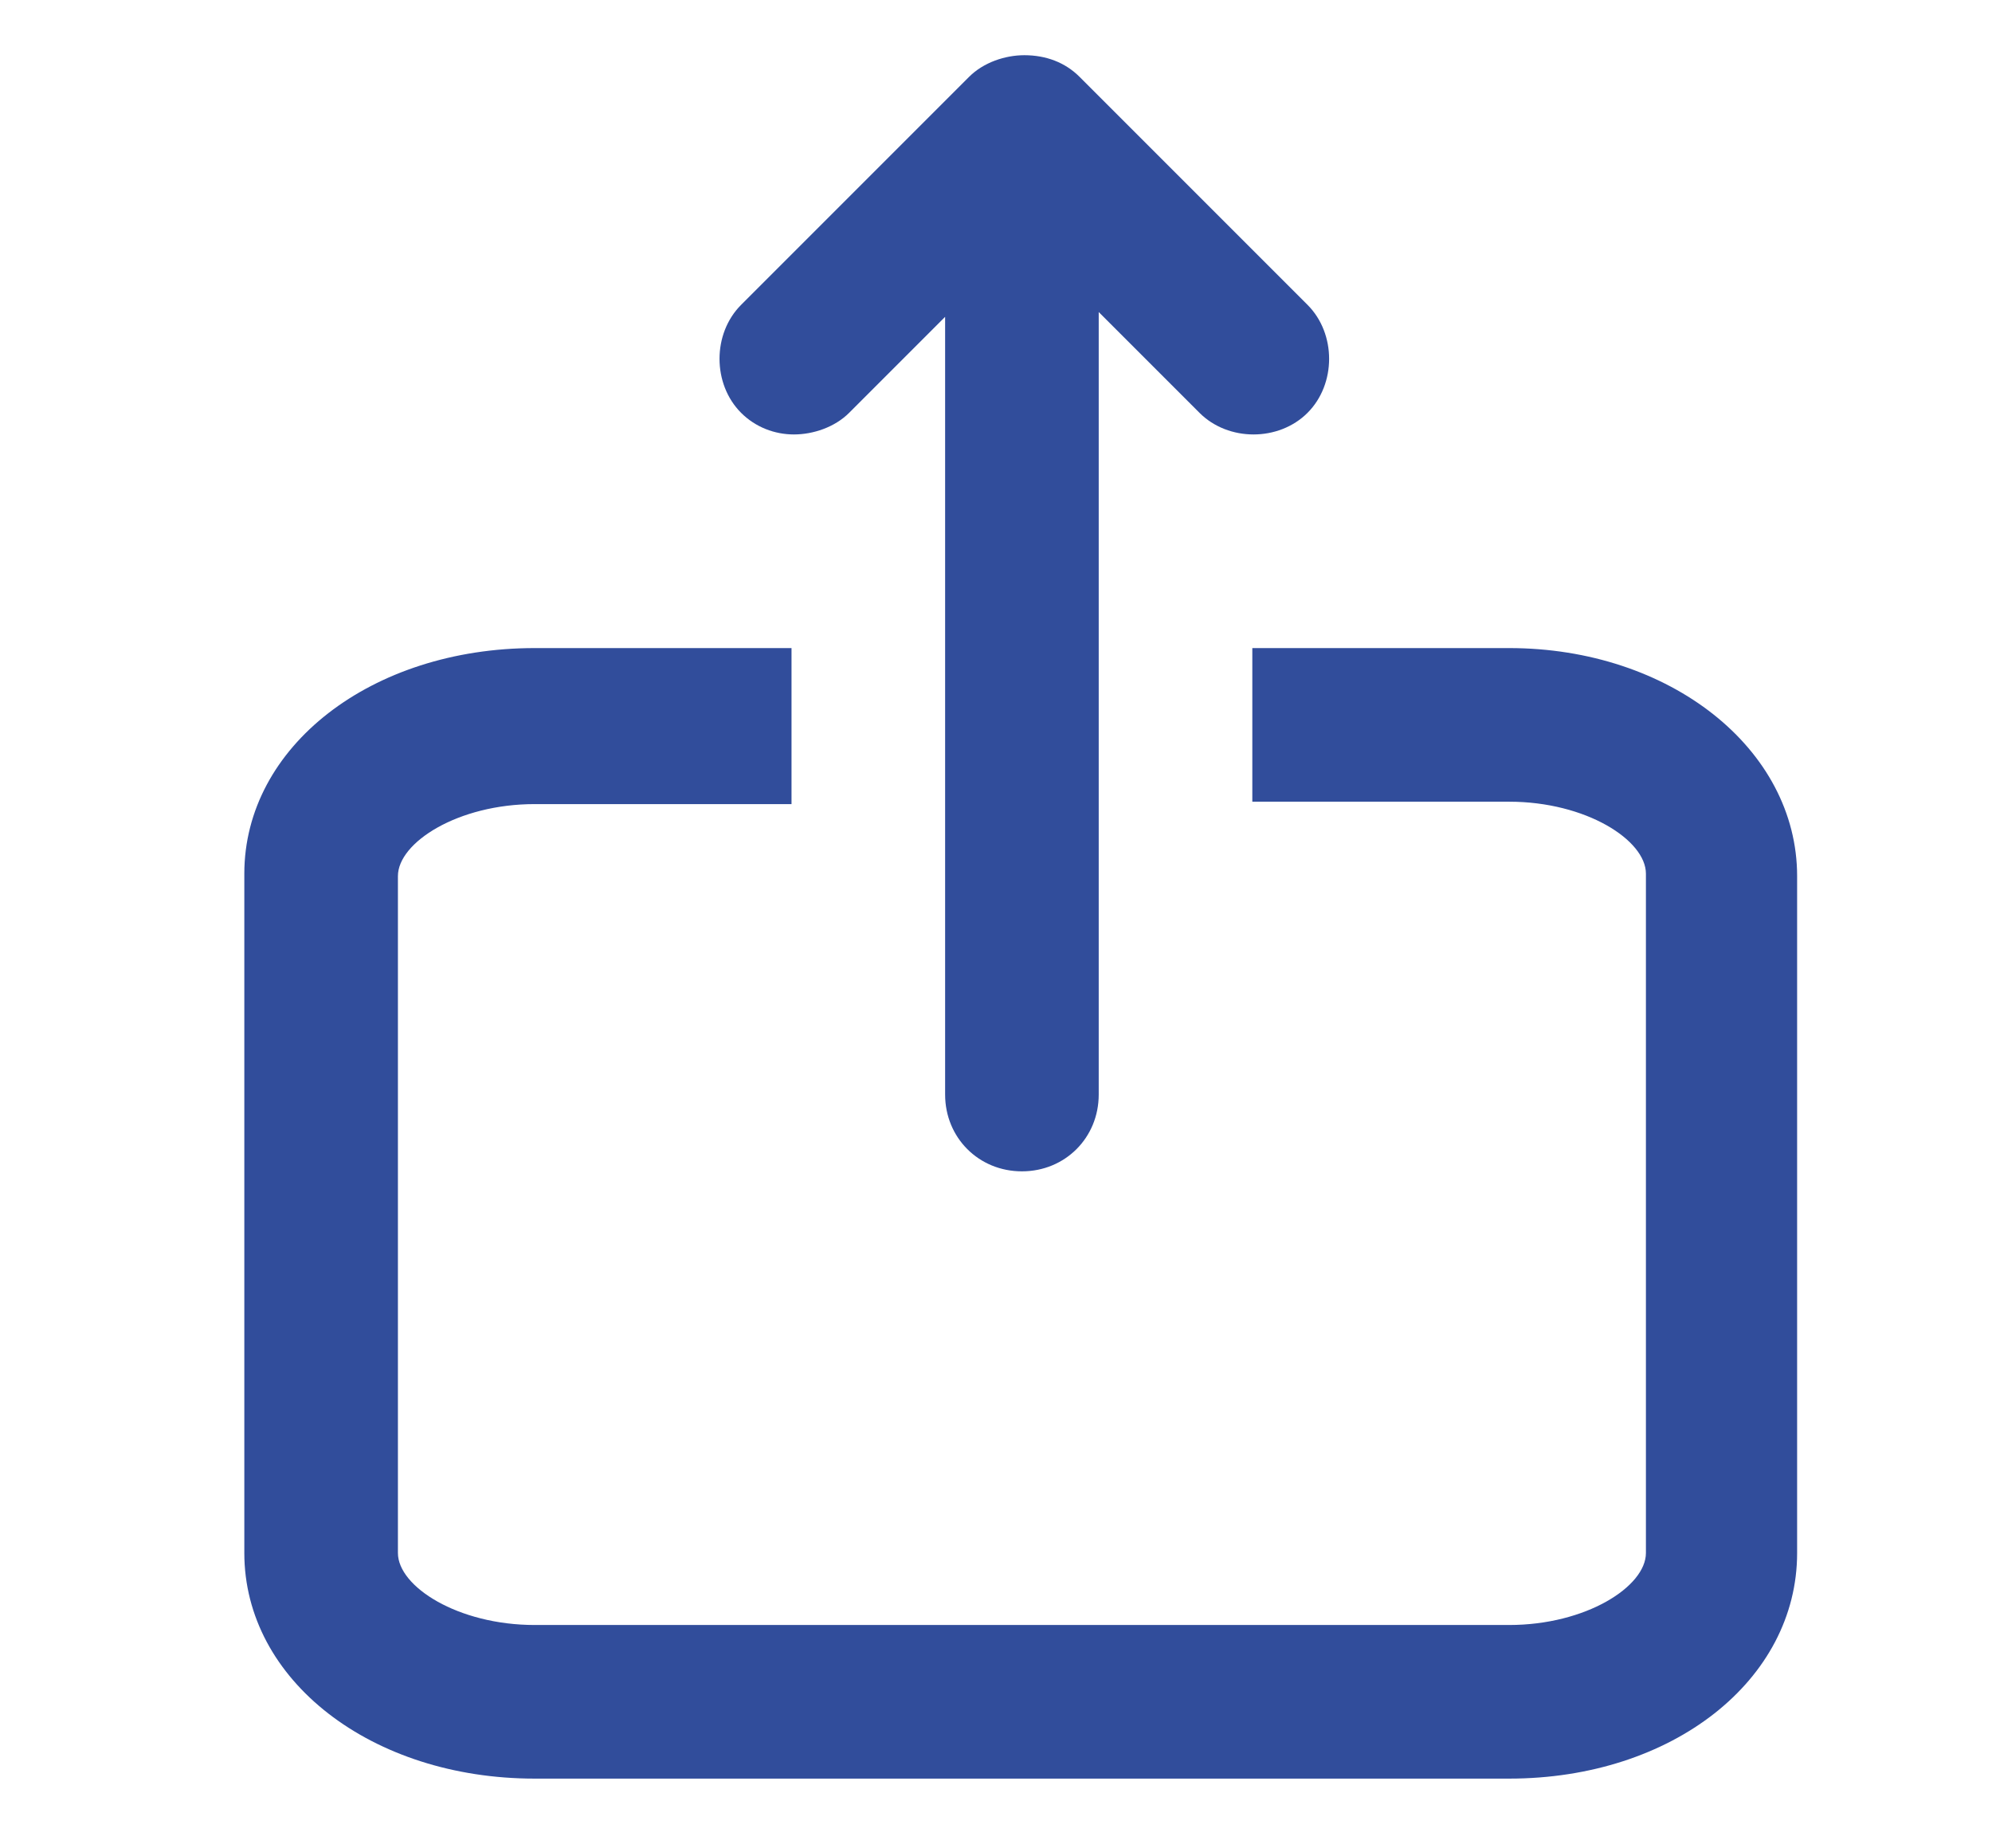
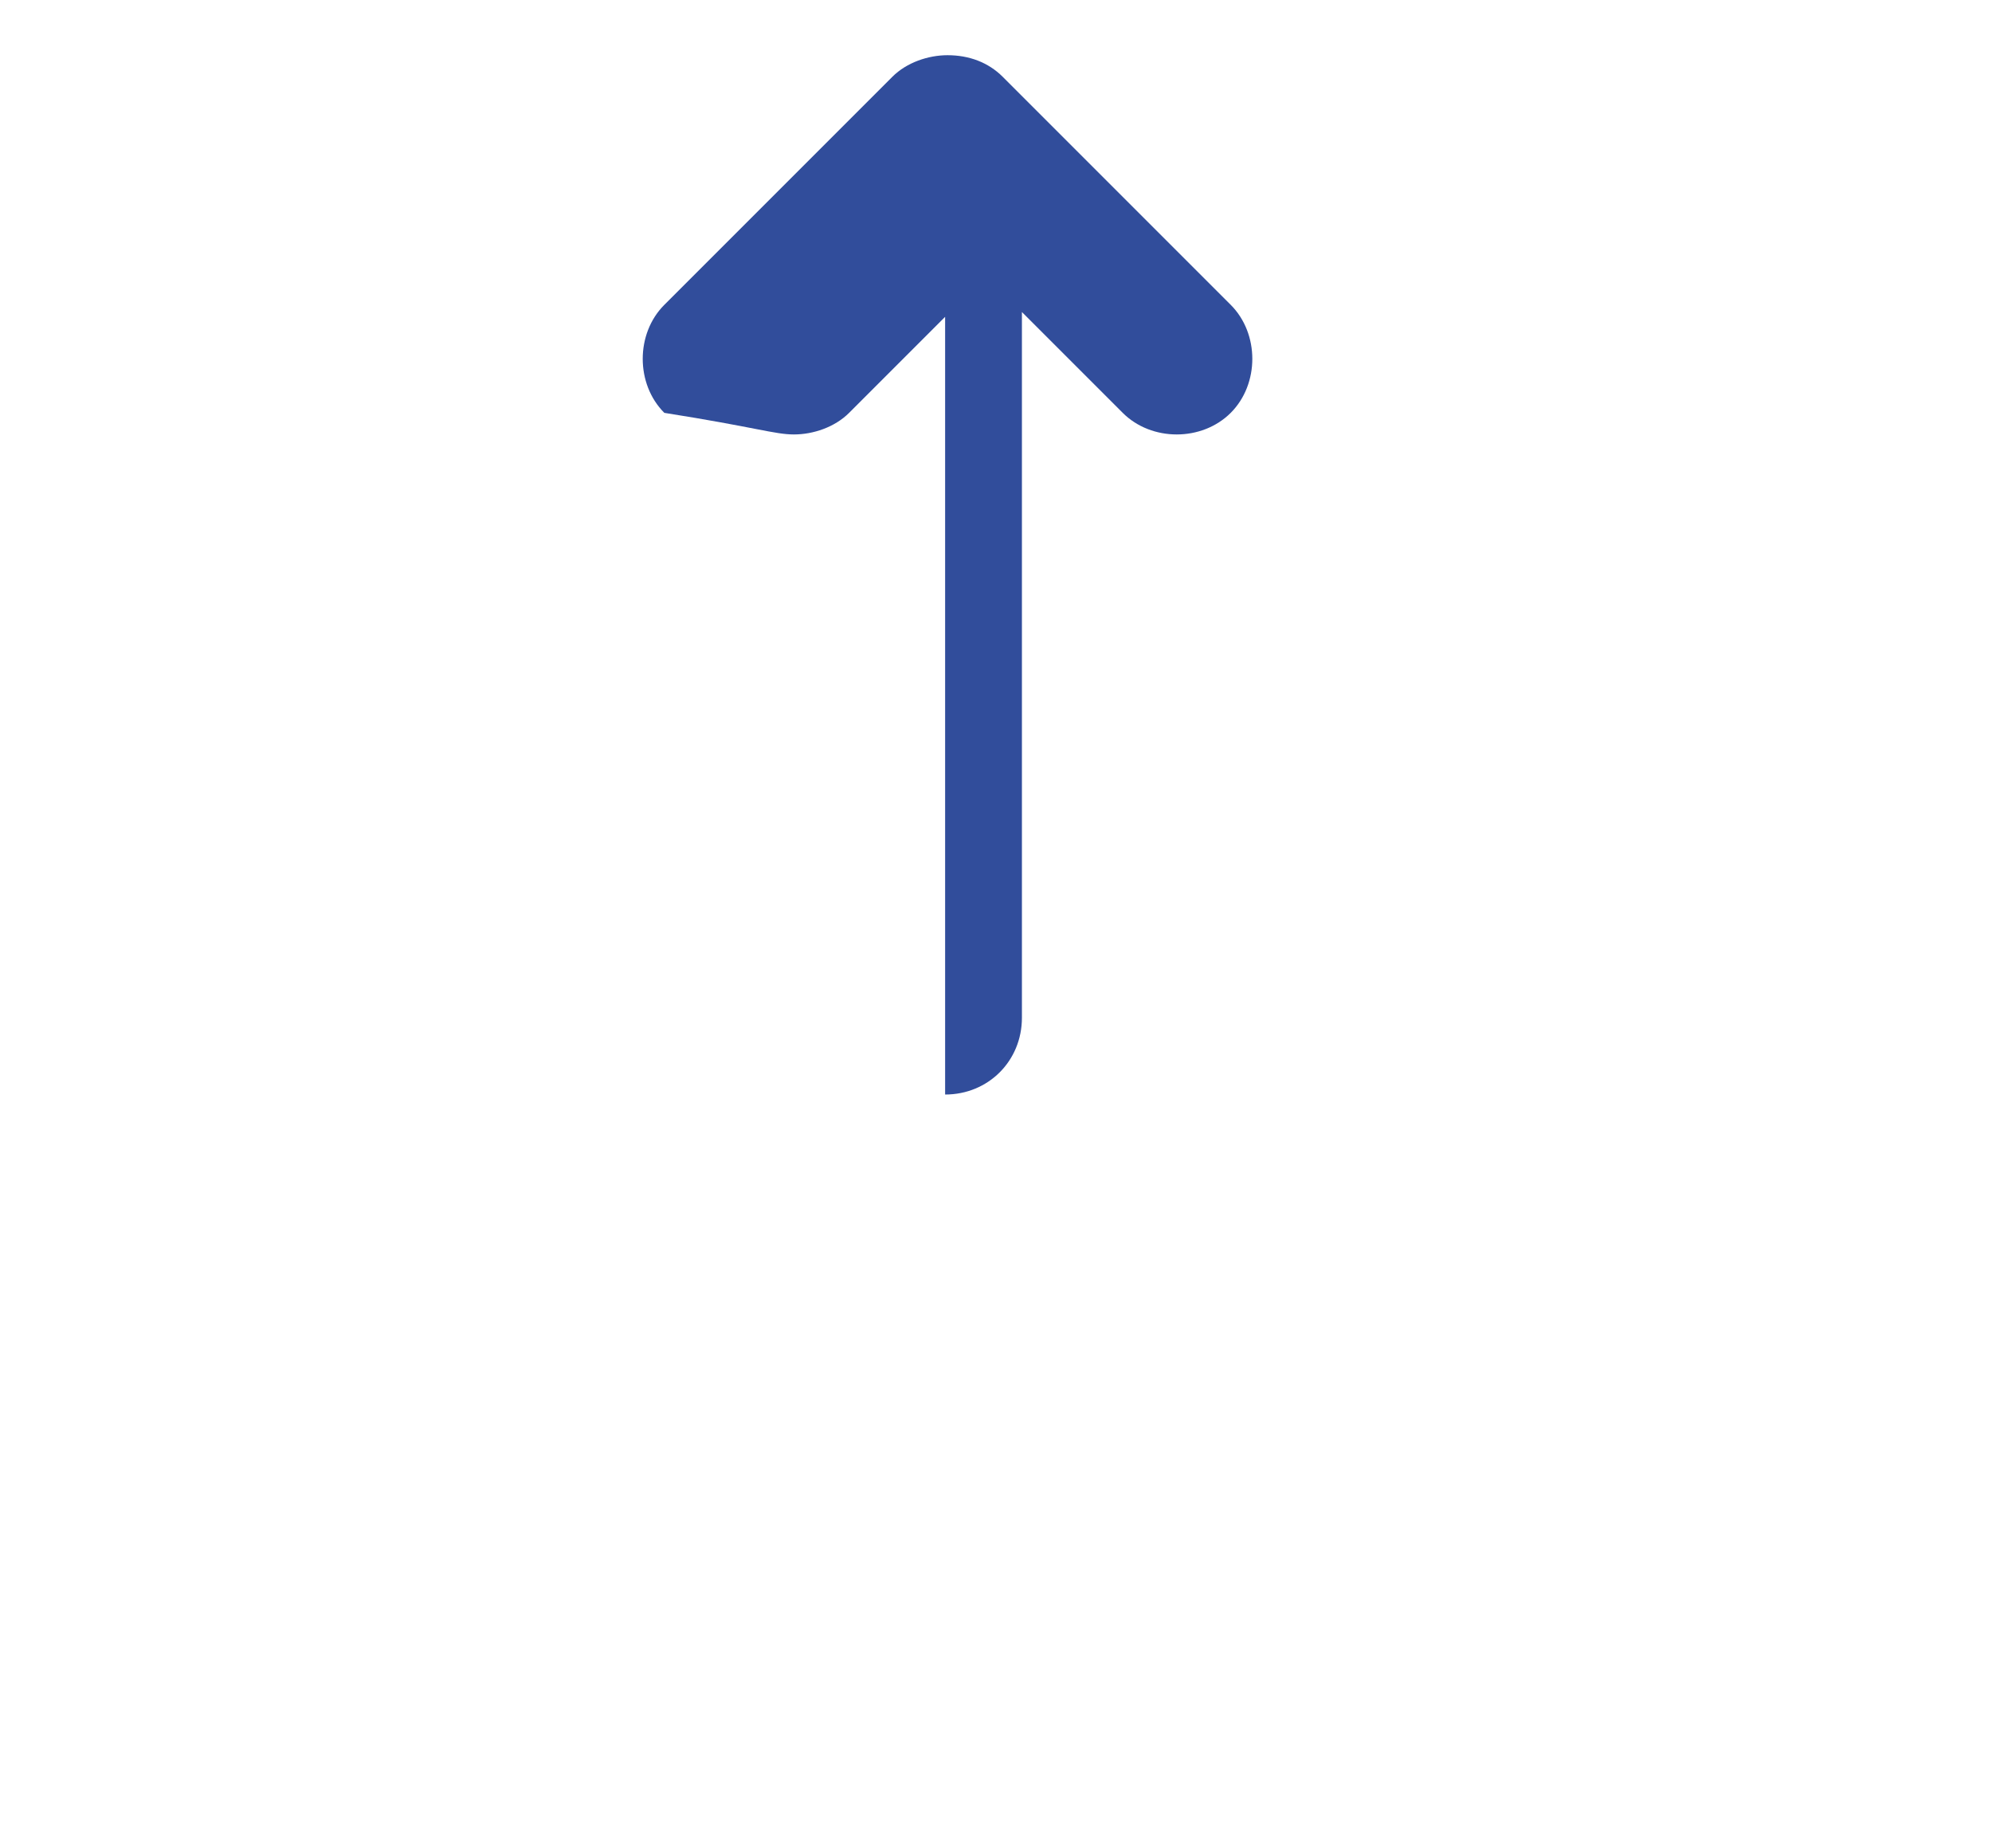
<svg xmlns="http://www.w3.org/2000/svg" id="Calque_1" x="0px" y="0px" viewBox="0 0 83 77" style="enable-background:new 0 0 83 77;" xml:space="preserve">
  <style type="text/css"> .st0{fill:#FDF5E7;} .st1{opacity:0.1;} .st2{fill:#1C124C;} .st3{fill:#FFFFFF;} .st4{fill:#EBF0FA;} .st5{fill:#BECBE4;} .st6{opacity:0.15;fill:#000D34;enable-background:new ;} .st7{opacity:0.3;} .st8{opacity:0.3;fill:#BECBE4;enable-background:new ;} .st9{fill:#314D9B;} .st10{clip-path:url(#SVGID_00000016755208145479196280000013177846057974845081_);} .st11{fill:#EE7904;} .st12{fill-rule:evenodd;clip-rule:evenodd;fill:#EE7904;} .st13{fill:#314D9A;} .st14{clip-path:url(#SVGID_00000005224809317747002110000003461007103527870364_);} .st15{clip-path:url(#SVGID_00000093147702926608761830000009014786117712100998_);} .st16{clip-path:url(#SVGID_00000165931202751623882950000016537309729486559658_);} .st17{fill:#E0E7F6;} .st18{fill:#96A6C5;} .st19{fill:#6C7C9D;} .st20{fill:#FFFDF0;} .st21{fill:#A08400;} .st22{fill:#ACBBD7;} .st23{fill:#149F5F;} .st24{fill:#B413AC;} .st25{fill:#D2DCEF;} .st26{fill:#D16BCC;} .st27{fill:#F5F7FF;} .st28{clip-path:url(#SVGID_00000111156633644593324250000011174150723532670120_);} .st29{fill:#2E3533;} .st30{fill:#D64F31;} .st31{fill:#13A8B1;} .st32{fill:#00ABC0;} .st33{fill:#0A8894;} .st34{fill:#01466B;} .st35{fill:#3A57A3;} .st36{fill:#4281C3;} .st37{fill:#BB371E;} .st38{clip-path:url(#SVGID_00000069377188911180234850000008691693039398898590_);} .st39{fill:#657378;} .st40{fill:#778E99;} .st41{fill:#8DA9BA;} .st42{fill:#08374D;} .st43{clip-path:url(#SVGID_00000148631326174671059920000011588448561489528735_);} .st44{fill:#A4D7DB;} .st45{clip-path:url(#SVGID_00000021841892276603536570000012002638626966527417_);} .st46{fill:#19192E;} .st47{clip-path:url(#SVGID_00000045614346471075453560000004873614925310978701_);} .st48{clip-path:url(#SVGID_00000108276420156648264910000012734847481321381251_);} .st49{clip-path:url(#SVGID_00000114058239877946939740000010563932958246563977_);} .st50{clip-path:url(#SVGID_00000105411868613220185190000010662434402469211053_);} .st51{clip-path:url(#SVGID_00000002361910853778267220000015461523412600403096_);} .st52{clip-path:url(#SVGID_00000119839965853806138960000012236393994888589716_);} .st53{clip-path:url(#SVGID_00000036242745202068161870000014689732277216737701_);} .st54{fill:#E9553B;} .st55{clip-path:url(#SVGID_00000064319925813773618900000003175287102827702148_);} .st56{clip-path:url(#SVGID_00000155132344417066506570000013576708667008198846_);} .st57{fill:#221F1F;} .st58{clip-path:url(#SVGID_00000105389846739939877410000002988490724732361388_);} .st59{clip-path:url(#SVGID_00000049936115170845680970000008197308008812624016_);} .st60{clip-path:url(#SVGID_00000012464422762290407510000001812523901156236206_);} .st61{clip-path:url(#SVGID_00000016059083660876424770000007031270088727163562_);} .st62{clip-path:url(#SVGID_00000046339958602332645390000010389953512103720590_);} .st63{fill:none;} .st64{clip-path:url(#SVGID_00000054246910872749881780000006549631927819006102_);} .st65{clip-path:url(#SVGID_00000043452344345213563060000009656690868875792530_);} .st66{clip-path:url(#SVGID_00000053514874949331433330000004081796129068467852_);} .st67{fill:#00ACC7;} .st68{clip-path:url(#SVGID_00000078743176936360153070000011763675572668486300_);} .st69{fill:#4E4D9B;} .st70{fill:#4C4A99;} .st71{fill:#25313B;} .st72{fill:#2D3C4C;} .st73{clip-path:url(#SVGID_00000055692281505787261450000015092900689998085010_);} .st74{clip-path:url(#SVGID_00000092446999272476470800000000876113435576335539_);} .st75{clip-path:url(#SVGID_00000098209225572957467880000008731242527568961439_);} .st76{clip-path:url(#SVGID_00000152943735246419080010000008571807228876518558_);} .st77{clip-path:url(#SVGID_00000160905492951491629890000015175834087927856517_);} .st78{clip-path:url(#SVGID_00000034800169372804715140000000865846209546853011_);} .st79{clip-path:url(#SVGID_00000002344853031605058350000014987855517453131952_);} .st80{clip-path:url(#SVGID_00000085958673777314989780000001864130442725308810_);} .st81{clip-path:url(#SVGID_00000151539884870729778470000000550704373344048524_);} .st82{clip-path:url(#SVGID_00000109003430170295601400000003645574470214833801_);} .st83{clip-path:url(#SVGID_00000078744946101422839530000007786395819826057363_);} .st84{clip-path:url(#SVGID_00000060005180619398494750000012139558815619637408_);} .st85{fill:#C6CBD8;} .st86{clip-path:url(#SVGID_00000121271345651937380090000012515648408625333411_);} .st87{clip-path:url(#SVGID_00000145018242467426850960000013575226147146619027_);} .st88{fill:#0DABBC;} .st89{clip-path:url(#SVGID_00000098180662276980051510000004448056950506320823_);} .st90{fill:#083A51;} .st91{clip-path:url(#SVGID_00000030479801381857870330000016431944901590839484_);} .st92{fill:#143645;} .st93{clip-path:url(#SVGID_00000129177721262103234500000002358269884208651955_);} .st94{clip-path:url(#SVGID_00000088099815527866318990000003623502984447670704_);} .st95{clip-path:url(#SVGID_00000067922722775914343140000018279148979150828184_);} .st96{clip-path:url(#SVGID_00000044166235300556408120000005727824309351719847_);} .st97{clip-path:url(#SVGID_00000127001585911968209930000006933353122476588222_);} .st98{clip-path:url(#SVGID_00000158732980871910428150000003775864848864651674_);} .st99{clip-path:url(#SVGID_00000062878382616406393140000004859058953750985144_);} .st100{clip-path:url(#SVGID_00000136378398577493508350000003503829776871599490_);} .st101{clip-path:url(#SVGID_00000108280777071055334960000007083626635867454634_);} .st102{clip-path:url(#SVGID_00000033346545350237936490000014787715239152508847_);} .st103{clip-path:url(#SVGID_00000023970274346011511530000006352716461847569851_);} .st104{clip-path:url(#SVGID_00000045602039213800613570000008196602496476955580_);} .st105{clip-path:url(#SVGID_00000063634000012740556270000009840588956101926537_);} .st106{clip-path:url(#SVGID_00000178903843742743831390000007979350414488969390_);} .st107{clip-path:url(#SVGID_00000004538790066146986470000011153428625821439649_);} .st108{clip-path:url(#SVGID_00000150799468029919854120000017824691959244920450_);} .st109{clip-path:url(#SVGID_00000098933894592704643420000006984701762370624158_);} .st110{clip-path:url(#SVGID_00000075846266791819433030000003071028177506364324_);} .st111{clip-path:url(#SVGID_00000045590227962757652640000012165111826630293660_);} .st112{clip-path:url(#SVGID_00000114782075764424273070000005008090528473138854_);} .st113{clip-path:url(#SVGID_00000091004337162794031510000008502509878920920216_);} .st114{clip-path:url(#SVGID_00000065072896166788312510000009192177851444982412_);} .st115{clip-path:url(#SVGID_00000132056118497616357380000008775928784005116602_);} .st116{clip-path:url(#SVGID_00000078018768340195504360000013376165547865620651_);} .st117{clip-path:url(#SVGID_00000162325986408568331920000001078562991775977632_);} .st118{fill:#C24630;} .st119{clip-path:url(#SVGID_00000035520287521492617260000002094553017416315795_);} .st120{fill:#CB7D45;} .st121{clip-path:url(#SVGID_00000146468703325441689040000012361906870477282696_);} .st122{clip-path:url(#SVGID_00000104703593914783472230000008205022660226665371_);} .st123{fill:#169DA3;} .st124{clip-path:url(#SVGID_00000044159216818039017470000013109348003187127945_);} .st125{clip-path:url(#SVGID_00000113332601541841341780000003542786349025388980_);} .st126{clip-path:url(#SVGID_00000058559579847023677560000000096475304774068398_);} .st127{clip-path:url(#SVGID_00000137107150355575335240000007079052640212639402_);} .st128{clip-path:url(#SVGID_00000153674100860670488230000009240595438646374530_);} .st129{clip-path:url(#SVGID_00000108273927322738681660000007931215936612683961_);} .st130{clip-path:url(#SVGID_00000123407999418593508880000004188993090473190808_);} .st131{clip-path:url(#SVGID_00000134207564427399429410000003785298069665645225_);} .st132{clip-path:url(#SVGID_00000056417311367768397280000000300439814973358994_);} .st133{fill:#272626;} .st134{clip-path:url(#SVGID_00000027580669520429791590000006230848318091804058_);} .st135{clip-path:url(#SVGID_00000168118131728222524080000006920956860875129002_);} .st136{clip-path:url(#SVGID_00000000205027532147823190000017542933223383724176_);} .st137{clip-path:url(#SVGID_00000083777006854496554270000002714044505673068207_);} .st138{fill:#04ADC7;} .st139{clip-path:url(#SVGID_00000065787836829609843130000001930753231340634510_);} .st140{clip-path:url(#SVGID_00000056388016065602451520000004637533101251593601_);} .st141{fill:none;stroke:#0DABBC;stroke-miterlimit:10;} .st142{opacity:0.38;} .st143{clip-path:url(#SVGID_00000133509185582329651580000012332905225872347832_);} .st144{fill:#5F3C11;} .st145{clip-path:url(#SVGID_00000054958585580189597800000013995464607510895754_);} .st146{fill:#657B2D;} .st147{opacity:0.46;fill:#657B2D;enable-background:new ;} .st148{opacity:0.17;fill:#657B2D;enable-background:new ;} .st149{opacity:0.41;fill:#657B2D;enable-background:new ;} .st150{fill:#FFEB9F;} .st151{fill:#F2939B;} .st152{opacity:0.27;fill:#EC6166;enable-background:new ;} .st153{opacity:0.23;fill:#EC6166;enable-background:new ;} .st154{fill:#F5AEAE;} .st155{opacity:0.52;fill:#F5AEAE;enable-background:new ;} .st156{opacity:0.21;fill:#F5AEAE;enable-background:new ;} .st157{clip-path:url(#SVGID_00000109748377961766537530000006622262258748087721_);} .st158{clip-path:url(#SVGID_00000005978956976048580460000004407132700892050563_);} .st159{clip-path:url(#SVGID_00000047050924187960481780000009010388671083901078_);} .st160{fill:#91A25E;} .st161{clip-path:url(#SVGID_00000158005941499248343750000016950278613504284582_);} .st162{clip-path:url(#SVGID_00000176723459153661651000000006189526316319883164_);} .st163{clip-path:url(#SVGID_00000062895721201843460090000004079168238177503893_);} .st164{clip-path:url(#SVGID_00000168829050091053285100000018112926785234925721_);} .st165{clip-path:url(#SVGID_00000110457027735368969670000000390388538396099224_);} .st166{clip-path:url(#SVGID_00000183243488980737865790000008142576932888133791_);} .st167{clip-path:url(#SVGID_00000179643130059088043650000017560571478650703517_);} .st168{fill:#567234;} .st169{fill:#647F2A;} .st170{clip-path:url(#SVGID_00000149354032880359025680000013968574825137994134_);} .st171{fill:#83512D;} .st172{clip-path:url(#SVGID_00000111169208758964667300000011742905042780796561_);} .st173{clip-path:url(#SVGID_00000163036360502224785650000003196116997518273698_);} .st174{fill:#FED47A;} .st175{clip-path:url(#SVGID_00000126309834582024848010000002736103353197191596_);} .st176{clip-path:url(#SVGID_00000160889277096829519540000013083890735079208112_);} .st177{clip-path:url(#SVGID_00000086673902262197922070000005840034316434440894_);} .st178{clip-path:url(#SVGID_00000078025362182222115760000016871163832779221639_);} .st179{clip-path:url(#SVGID_00000153682559427677893320000000651369324131732406_);} .st180{clip-path:url(#SVGID_00000090254417975111736230000011133631545774587579_);} .st181{clip-path:url(#SVGID_00000010300305647802866140000001303061600901511329_);} .st182{clip-path:url(#SVGID_00000103953023022937383690000006317234789259168180_);} .st183{clip-path:url(#SVGID_00000099645036970781229380000010635798788373843389_);} .st184{fill:#FFF1A1;} .st185{clip-path:url(#SVGID_00000025407808673631130820000015898261401479932335_);} .st186{clip-path:url(#SVGID_00000052076501752144024650000018051138930972277632_);} .st187{fill:#F2C1BA;} .st188{clip-path:url(#SVGID_00000163042322731963891110000010710436156047864960_);} .st189{clip-path:url(#SVGID_00000078025117799750977070000017952804028791948470_);} .st190{opacity:0.26;fill:#F5AEAE;enable-background:new ;} .st191{fill:#90A454;} .st192{opacity:0.3;fill:#90A454;enable-background:new ;} .st193{clip-path:url(#SVGID_00000139978916748075024650000018160440223268087981_);} .st194{clip-path:url(#SVGID_00000044871528357594193780000001594100763692300978_);} .st195{fill:#516224;} .st196{clip-path:url(#SVGID_00000137842279500969222220000015034330790375263406_);} .st197{opacity:0.47;fill:#F5AEAE;enable-background:new ;} .st198{clip-path:url(#SVGID_00000136397680694131155870000014484329918348623490_);} .st199{fill:#F4A0A2;} .st200{opacity:0.13;fill:#ED6960;enable-background:new ;} .st201{opacity:0.15;fill:#F2939B;enable-background:new ;} .st202{opacity:0.19;fill:#94B544;enable-background:new ;} .st203{clip-path:url(#SVGID_00000056413885009743674900000012818594898437074334_);} .st204{clip-path:url(#SVGID_00000124858848245234160150000000931945202946868660_);} .st205{clip-path:url(#SVGID_00000078763781934105958630000000391509900662398119_);} .st206{clip-path:url(#SVGID_00000166668498461414871710000005400685519622800538_);} .st207{opacity:0.25;fill:#5F3C11;enable-background:new ;} .st208{clip-path:url(#SVGID_00000134942318040525048870000004701312896979748757_);} .st209{opacity:0.18;} .st210{opacity:0.25;fill:#F5AEAE;enable-background:new ;} .st211{opacity:0.22;fill:#F5AEAE;enable-background:new ;} .st212{fill:#EFEA7E;} .st213{opacity:0.18;fill:#F5AEAE;enable-background:new ;} .st214{fill:#F5F2B5;} .st215{opacity:0.42;fill:#FFEA7B;enable-background:new ;} .st216{opacity:0.42;fill:#FFDC31;enable-background:new ;} .st217{clip-path:url(#SVGID_00000177472694988236735840000017142063655671869879_);} .st218{clip-path:url(#SVGID_00000078008959093848973670000005257486915814598034_);} .st219{clip-path:url(#SVGID_00000001649301459099537830000000113012761339285691_);} .st220{clip-path:url(#SVGID_00000043421774623221529140000000233233253585056441_);} .st221{fill:#4C6426;} .st222{clip-path:url(#SVGID_00000134213921222713739370000013593887184317972614_);} .st223{clip-path:url(#SVGID_00000075864518702503233120000013139874570572285884_);} .st224{clip-path:url(#SVGID_00000173849497881670658550000017446182711889338028_);} .st225{clip-path:url(#SVGID_00000029022818731388310820000004476357799672128129_);} .st226{clip-path:url(#SVGID_00000121281440830896661850000010174913370059600815_);} .st227{clip-path:url(#SVGID_00000014621852989773492250000002530451162206698686_);} .st228{clip-path:url(#SVGID_00000006695238579873162430000009853044770909744305_);} .st229{fill:none;stroke:#BECBE4;stroke-width:0.5;stroke-miterlimit:10;} .st230{fill:#667799;} .st231{fill:#2A3551;} .st232{fill:none;stroke:#BECBE4;stroke-width:0.67;} .st233{fill:none;stroke:#D2DCEF;stroke-width:1.5;stroke-linecap:round;stroke-linejoin:round;} .st234{fill:#445473;} .st235{fill:#0B1732;} .st236{fill:#7686A3;} .st237{clip-path:url(#SVGID_00000118397372819923184160000008746660134839950511_);} .st238{fill:#3DB49F;} .st239{fill:#07AAC0;} .st240{fill:#FFD6D8;} .st241{fill:#DA2F2F;} .st242{clip-path:url(#SVGID_00000092446565408534844500000011714033968908428456_);} .st243{clip-path:url(#SVGID_00000111166842280591410760000000961331036682983097_);} .st244{fill:#131D35;} .st245{fill-rule:evenodd;clip-rule:evenodd;fill:#131D35;} .st246{opacity:0.48;} .st247{clip-path:url(#SVGID_00000075162292078496671410000016090359304788395648_);} .st248{fill:#EAA969;} .st249{fill:none;stroke:#0E1728;stroke-miterlimit:10;} .st250{clip-path:url(#SVGID_00000173874501328116456030000016060283183830675591_);} .st251{fill-rule:evenodd;clip-rule:evenodd;fill:#181B41;} .st252{fill:none;stroke:#181B41;stroke-width:1.157;stroke-linecap:round;stroke-miterlimit:10;} .st253{fill-rule:evenodd;clip-rule:evenodd;fill:#EA8587;} .st254{fill-rule:evenodd;clip-rule:evenodd;fill:#DD5C60;} .st255{fill-rule:evenodd;clip-rule:evenodd;fill:#C3CFD3;} .st256{fill-rule:evenodd;clip-rule:evenodd;fill:#E6EAEC;} .st257{fill-rule:evenodd;clip-rule:evenodd;fill:#FFD59F;} .st258{fill-rule:evenodd;clip-rule:evenodd;fill:#FEBD6A;} .st259{fill-rule:evenodd;clip-rule:evenodd;fill:#171717;} .st260{fill:none;stroke:#9CB0B8;stroke-width:1.157;stroke-linecap:round;stroke-miterlimit:10;} .st261{opacity:0.15;} .st262{clip-path:url(#SVGID_00000132785134297127517640000001851340149822330015_);} .st263{clip-path:url(#SVGID_00000036947159726189439920000012980530939411114910_);} .st264{opacity:5.000000e-02;} .st265{clip-path:url(#SVGID_00000183206889393383002340000002337603352262432661_);} .st266{fill:#0C1628;} .st267{fill:#304360;} .st268{clip-path:url(#SVGID_00000101781993032322975410000011098786437763234197_);} .st269{fill:#010300;} .st270{clip-path:url(#SVGID_00000132795477121125849910000013867098490630165901_);} .st271{clip-path:url(#SVGID_00000039842320209375550960000005152200887600064386_);} .st272{fill:#161937;} .st273{clip-path:url(#SVGID_00000133518654111634201550000017414484833500184449_);} .st274{fill:#C1E9BB;} .st275{fill:#1C2840;} .st276{fill:#A7EABB;} .st277{clip-path:url(#SVGID_00000101079611955542095840000002242693136919829643_);} .st278{clip-path:url(#SVGID_00000008866639740686521120000005045029400344829882_);} .st279{fill:#404745;} .st280{fill:#D54F30;} .st281{fill:#6CBED3;} .st282{fill:#8DA7B9;} .st283{fill:#211F1F;} .st284{fill:#4C8690;} .st285{fill:#7FCBDC;} .st286{fill:#2E3130;} .st287{fill:#5798A3;} .st288{fill:#758995;} .st289{fill:#569BA7;} .st290{clip-path:url(#SVGID_00000008832948358630148280000015421504235226263938_);} .st291{fill:#18182E;} .st292{fill:#2E3634;} .st293{fill:#0E7474;} .st294{fill:#D64E31;} .st295{fill:#ADBDC3;} .st296{fill:#BD4B40;} .st297{fill:none;stroke:#2E3533;stroke-width:0.771;stroke-miterlimit:10;} .st298{clip-path:url(#SVGID_00000140011621369168968170000009718009514509807275_);} .st299{clip-path:url(#SVGID_00000156584321455712216750000012753775943941678215_);} .st300{clip-path:url(#SVGID_00000122720218044701027680000000798178594832152493_);} .st301{clip-path:url(#SVGID_00000111191711310745501740000009236562862963068862_);} .st302{clip-path:url(#SVGID_00000018199001543031367070000017867668691450266500_);} .st303{clip-path:url(#SVGID_00000005947092702659877820000001814847354049090952_);} .st304{clip-path:url(#SVGID_00000156563280338667803690000012407488082640158127_);} .st305{clip-path:url(#SVGID_00000040565354946879561090000007123970480650484104_);} .st306{clip-path:url(#SVGID_00000016044580730534208240000014886320767771545011_);} .st307{clip-path:url(#SVGID_00000020397487006236758840000000325280849006159532_);} .st308{clip-path:url(#SVGID_00000129180029360419989980000000648714417507243146_);} .st309{clip-path:url(#SVGID_00000018956504188167708420000010603566385353201547_);} .st310{clip-path:url(#SVGID_00000136408955415489560400000005906808031921093302_);} .st311{clip-path:url(#SVGID_00000024702546664675401030000001837869106175686312_);} .st312{clip-path:url(#SVGID_00000006709002271408247870000006222175419693753260_);} .st313{clip-path:url(#SVGID_00000167378605976755741200000003860112215443452549_);} .st314{clip-path:url(#SVGID_00000028297900492175754730000015421193223813573300_);} .st315{clip-path:url(#SVGID_00000182516200337276456630000012070100575902962868_);} .st316{clip-path:url(#SVGID_00000096741656622254231910000011489468900560221343_);} .st317{clip-path:url(#SVGID_00000018920666684590093850000008975448450234994830_);} .st318{clip-path:url(#SVGID_00000029033003832851305150000000253607817490051713_);} .st319{clip-path:url(#SVGID_00000066478467459789913490000013218159116981894539_);} .st320{clip-path:url(#SVGID_00000044876600207807898470000011390195821443447475_);} .st321{clip-path:url(#SVGID_00000057141807701119688670000014586722504951155599_);} .st322{clip-path:url(#SVGID_00000168112065222158522110000016433972569900224701_);} .st323{clip-path:url(#SVGID_00000151518782131987714100000012275527563355467427_);} .st324{clip-path:url(#SVGID_00000072253144888091279060000004414122367208793728_);} .st325{clip-path:url(#SVGID_00000057870697579737149330000010284777487736739518_);} .st326{clip-path:url(#SVGID_00000009570583103219842610000012661803337554617244_);} .st327{clip-path:url(#SVGID_00000091705467406024512400000002356996564152835254_);} .st328{clip-path:url(#SVGID_00000100344745915862858820000017989639816328944038_);} .st329{clip-path:url(#SVGID_00000093864092061364966780000017509317179902802819_);} .st330{clip-path:url(#SVGID_00000135676439918686891790000006257608815319089287_);} .st331{clip-path:url(#SVGID_00000181077081248541559110000000306605768134370189_);} .st332{clip-path:url(#SVGID_00000083059199471413840910000014449199950073586067_);} .st333{clip-path:url(#SVGID_00000120542470949183783150000009096411813628206750_);} .st334{clip-path:url(#SVGID_00000022541203171136450580000017397337334841758860_);} .st335{clip-path:url(#SVGID_00000092415479876085821050000003642842345473330318_);} .st336{clip-path:url(#SVGID_00000007429334827128674500000007946353304396923554_);} .st337{clip-path:url(#SVGID_00000016766474168566172490000010742656236365976737_);} .st338{clip-path:url(#SVGID_00000114785421670687841580000000022709125963849389_);} .st339{clip-path:url(#SVGID_00000126314313501362124640000008616574195222020226_);} .st340{clip-path:url(#SVGID_00000071558540904308163620000016098513529602565550_);} .st341{clip-path:url(#SVGID_00000043434552321838680250000017167117408060436628_);} .st342{clip-path:url(#SVGID_00000180356425278982415230000015540695610852968366_);} .st343{clip-path:url(#SVGID_00000080207098221523139790000000739169563787593627_);} .st344{clip-path:url(#SVGID_00000070824025728874667920000008451435499036421518_);} .st345{clip-path:url(#SVGID_00000090999494862541331470000004788291896031485352_);} .st346{clip-path:url(#SVGID_00000091000342574054889780000007650475925236763575_);} .st347{clip-path:url(#SVGID_00000129893742842573542020000012853539751232577726_);} .st348{clip-path:url(#SVGID_00000026875846558334437970000013428061300654023101_);} .st349{clip-path:url(#SVGID_00000062904386157322923870000001645445288323919014_);} .st350{clip-path:url(#SVGID_00000003813108107302141130000014838496217380900994_);} .st351{clip-path:url(#SVGID_00000170963251128914524470000017247906621489182879_);} .st352{clip-path:url(#SVGID_00000053537405859626391240000008815879422126937766_);} .st353{clip-path:url(#SVGID_00000006703603979414844760000016139231002347970699_);} .st354{clip-path:url(#SVGID_00000164512483184337276800000001091466739473355140_);} .st355{clip-path:url(#SVGID_00000054236218386366038370000003965438741436319412_);} .st356{clip-path:url(#SVGID_00000054980650717401708990000008525271734090157732_);} .st357{clip-path:url(#SVGID_00000040566627625744773000000010123147009770031751_);} .st358{clip-path:url(#SVGID_00000061447710247580239560000017712731110104314301_);} .st359{clip-path:url(#SVGID_00000088100914536225611580000015350384329494197425_);} .st360{clip-path:url(#SVGID_00000166640997408390961430000014624243991883457923_);} .st361{clip-path:url(#SVGID_00000100350715235411688390000018055247133389641916_);} .st362{clip-path:url(#SVGID_00000149356710809562200230000016202626047303969920_);} .st363{clip-path:url(#SVGID_00000159458646815410802620000011074991602646935203_);} .st364{clip-path:url(#SVGID_00000089566131949371335100000015862919842732335032_);} .st365{clip-path:url(#SVGID_00000145018770277268187550000008821100837341122239_);} .st366{clip-path:url(#SVGID_00000057109057144691641130000001805545465925423793_);} .st367{clip-path:url(#SVGID_00000176020047085839458740000000706245751947580296_);} .st368{clip-path:url(#SVGID_00000023249183278744658820000005955255737166543779_);} .st369{clip-path:url(#SVGID_00000109723938827521904660000004533868802596611504_);} .st370{clip-path:url(#SVGID_00000096018210497080517070000012580515855797016205_);} .st371{clip-path:url(#SVGID_00000072981117708285706590000002925880620843047316_);} .st372{clip-path:url(#SVGID_00000075151256739031577460000011940591050444173460_);} .st373{clip-path:url(#SVGID_00000171683439446918897920000014800916059661938357_);} .st374{clip-path:url(#SVGID_00000035502248620824132810000010816220991299216269_);} .st375{clip-path:url(#SVGID_00000053523407097502597070000012752225978718004642_);} .st376{clip-path:url(#SVGID_00000117668206823762806220000007470279454350588601_);} .st377{clip-path:url(#SVGID_00000039838545017469511060000004442600082397685426_);} .st378{clip-path:url(#SVGID_00000141418547270482177820000001867028200282930576_);} .st379{clip-path:url(#SVGID_00000079481259835302357050000007772586368923873421_);} .st380{clip-path:url(#SVGID_00000164476178208084364040000006121560886312751535_);} .st381{clip-path:url(#SVGID_00000014592908701385839140000005047624813068733075_);} .st382{clip-path:url(#SVGID_00000047030891131382474390000003949513821605976251_);} .st383{clip-path:url(#SVGID_00000049917662863975052010000014218372647254119561_);} .st384{clip-path:url(#SVGID_00000170244529783899965480000001352002746617764255_);} .st385{clip-path:url(#SVGID_00000052826852999309969730000009854894217368850864_);} .st386{clip-path:url(#SVGID_00000086682812100791270240000000937869198564397706_);} .st387{clip-path:url(#SVGID_00000154383625095629089730000014184923758538512318_);} .st388{clip-path:url(#SVGID_00000094613538142703926030000013304611456555314872_);} .st389{clip-path:url(#SVGID_00000183224177269482698390000006197609394990839741_);} .st390{clip-path:url(#SVGID_00000163038812192509493960000016014224464943067818_);} .st391{clip-path:url(#SVGID_00000075847389581013754630000001713608038241708473_);} .st392{clip-path:url(#SVGID_00000023980838919882481010000013708470575231133831_);} .st393{clip-path:url(#SVGID_00000041986140748412795800000007026366184805715097_);} .st394{clip-path:url(#SVGID_00000099627259706977977060000010200883244115267239_);} .st395{clip-path:url(#SVGID_00000155143399211661478660000011229874723976862618_);} .st396{clip-path:url(#SVGID_00000160886911301508560360000005005350627546002852_);} .st397{clip-path:url(#SVGID_00000085210743003097905510000011686622199381812899_);} .st398{clip-path:url(#SVGID_00000044898620383328500900000003918223867825412282_);} .st399{clip-path:url(#SVGID_00000075147192277191498230000009354568642069731981_);} .st400{clip-path:url(#SVGID_00000057827712867798756440000008910080380098559920_);} .st401{clip-path:url(#SVGID_00000109015320919463919950000012666047340266679430_);} .st402{clip-path:url(#SVGID_00000065040956153050955350000004522119423094616971_);} .st403{clip-path:url(#SVGID_00000158724447073145793680000016783626445342794396_);} .st404{fill-rule:evenodd;clip-rule:evenodd;fill:#314D9B;} .st405{fill:none;stroke:#D6DBDE;stroke-width:0.44;stroke-miterlimit:10;} .st406{fill:#6F52D1;} .st407{fill:#A69DF0;} .st408{fill:none;stroke:#445473;stroke-width:0.87;stroke-miterlimit:10;} .st409{fill:none;stroke:#B413AC;stroke-width:0.67;stroke-miterlimit:10;} .st410{fill:#687D9F;} .st411{fill:#405576;} .st412{fill:none;stroke:#CFDBF0;stroke-miterlimit:10;} .st413{fill:none;stroke:#CFDBF0;stroke-width:0.5;stroke-miterlimit:10;} .st414{fill:none;stroke:#CFDBF0;stroke-width:0.48;stroke-miterlimit:10;} .st415{fill:#3949AB;} .st416{opacity:0.5;} .st417{fill:#CFDBF0;} .st418{fill:none;stroke:#CFDBF0;stroke-width:2.1;stroke-miterlimit:10;} .st419{fill:none;stroke:#BACBE5;stroke-width:0.75;stroke-miterlimit:10;} .st420{clip-path:url(#SVGID_00000181787156862099128920000009544860412505238418_);} .st421{clip-path:url(#SVGID_00000115483472239775808140000004482984801598115503_);} .st422{clip-path:url(#SVGID_00000062898134225309178390000011336201025931402412_);} .st423{clip-path:url(#SVGID_00000141456370787438257540000010094300783592210605_);} .st424{clip-path:url(#SVGID_00000101824031886253227870000009716766986228747936_);} .st425{clip-path:url(#SVGID_00000023962811168641693690000000971316859957228473_);} .st426{clip-path:url(#SVGID_00000180347832724613293410000008516578493663170738_);} .st427{clip-path:url(#SVGID_00000143587628681223512170000008978452948169559178_);} .st428{fill:#FBEFFA;} .st429{opacity:0.1;fill:#131D35;enable-background:new ;} .st430{clip-path:url(#SVGID_00000155838015530939587990000002835035323649418662_);} .st431{clip-path:url(#SVGID_00000077294289986925361100000007773746927416187812_);} .st432{clip-path:url(#SVGID_00000127733121418525028340000006573208539453060022_);} .st433{clip-path:url(#SVGID_00000122721276782025735650000002640620649676259487_);} .st434{clip-path:url(#SVGID_00000158711557245607884450000016463957720970393218_);} .st435{clip-path:url(#SVGID_00000084518604160605015440000013436894952864859060_);} .st436{clip-path:url(#SVGID_00000062182719907417320680000006059690272387672227_);} .st437{clip-path:url(#SVGID_00000106854772881591514610000007149525826324752300_);} .st438{fill:none;stroke:#93E1C7;stroke-width:0.346;stroke-linecap:round;} .st439{clip-path:url(#SVGID_00000078006744247747416770000007633780721181982910_);} .st440{clip-path:url(#SVGID_00000053518794152910145210000011415256552698877085_);} .st441{clip-path:url(#SVGID_00000093152989982298734760000006209528182412263843_);} .st442{clip-path:url(#SVGID_00000112598709434396350740000009842087649749759666_);} .st443{fill:#734F97;} .st444{clip-path:url(#SVGID_00000182493800086882111820000016979458474994573483_);} .st445{clip-path:url(#SVGID_00000099660047896047675320000004831105175349322628_);} .st446{fill:none;stroke:#734F97;stroke-width:0.346;} .st447{opacity:8.000000e-02;clip-path:url(#SVGID_00000115484838914900682490000010728782893857388694_);} .st448{clip-path:url(#SVGID_00000136390316749267455250000015856765106610163888_);} .st449{fill:#D1FAEC;} .st450{clip-path:url(#SVGID_00000060726663725595228220000006419623466742057862_);} .st451{clip-path:url(#SVGID_00000142892867962032157680000017046213694131869613_);} .st452{clip-path:url(#SVGID_00000152231257504767991530000009451151570094880134_);} .st453{clip-path:url(#SVGID_00000023969227424387414650000015429214261264742299_);} .st454{clip-path:url(#SVGID_00000048497397073351706110000000045903663023246979_);} .st455{fill:none;stroke:#D2DCEF;stroke-width:0.346;stroke-linecap:round;} .st456{clip-path:url(#SVGID_00000025406890753989071060000005254591172693191829_);} .st457{clip-path:url(#SVGID_00000049185973782250156820000012150142423979249029_);} .st458{clip-path:url(#SVGID_00000026154191895234222180000001974393539012734112_);} .st459{clip-path:url(#SVGID_00000167365818126926883890000013338054205990361742_);} .st460{clip-path:url(#SVGID_00000035494956087239293590000003986440875189705872_);} .st461{clip-path:url(#SVGID_00000183947830408977975790000012440407352492183736_);} .st462{fill:none;stroke:#D2DCEF;stroke-width:0.346;} .st463{clip-path:url(#SVGID_00000147179847010187041890000012468899660118945157_);} .st464{clip-path:url(#SVGID_00000110449357297117985480000005608585364993367695_);} .st465{fill-rule:evenodd;clip-rule:evenodd;fill:#6C7C9D;} .st466{clip-path:url(#SVGID_00000073714859406530089820000015736866318035244194_);} .st467{clip-path:url(#SVGID_00000006682347205209811670000012051988959132985756_);} .st468{clip-path:url(#SVGID_00000017476650242342982910000010144448395687607229_);} .st469{clip-path:url(#SVGID_00000035495370772128313190000016981963052420265145_);} .st470{clip-path:url(#SVGID_00000000207368362294954840000014459601304550292914_);} .st471{clip-path:url(#SVGID_00000030453727364823254920000017011351947140359331_);} .st472{clip-path:url(#SVGID_00000101807261291001056350000016406212356161316783_);} .st473{clip-path:url(#SVGID_00000116957592040410532740000009295672679811496103_);} .st474{clip-path:url(#SVGID_00000090277022381523985770000016059399111521308325_);} .st475{clip-path:url(#SVGID_00000069378829901119672900000015680890086390550957_);} .st476{clip-path:url(#SVGID_00000117662122173377080720000002678974438276512896_);} .st477{clip-path:url(#SVGID_00000125598770607292564110000007439586118865124538_);} .st478{clip-path:url(#SVGID_00000159439622489607604680000001870133674733675161_);} .st479{clip-path:url(#SVGID_00000180348081334892936840000017043879807945343134_);} .st480{clip-path:url(#SVGID_00000026161952783950714700000013794704070743651720_);} .st481{clip-path:url(#SVGID_00000126295205772530873700000008870018294944247430_);} .st482{clip-path:url(#SVGID_00000003074030433371464520000000920716320596109983_);} .st483{clip-path:url(#SVGID_00000093858683834686598960000003316920833831742102_);} .st484{fill-rule:evenodd;clip-rule:evenodd;fill:#445473;} .st485{clip-path:url(#SVGID_00000077326642904459326280000007448210133265688758_);} .st486{clip-path:url(#SVGID_00000143590048219127287890000001614103435755037851_);} .st487{clip-path:url(#SVGID_00000017479623959532244280000009009687388530204046_);} .st488{clip-path:url(#SVGID_00000031895420800971961690000015878418109848733616_);} .st489{fill:#E54C00;} .st490{clip-path:url(#SVGID_00000072270128448950931060000010889368186877242541_);} .st491{fill:none;stroke:#FFFFFF;stroke-width:0.692;} .st492{clip-path:url(#SVGID_00000081615142306221783260000007837025443326038156_);} .st493{clip-path:url(#SVGID_00000047771980744241665060000000096782335250150812_);} .st494{clip-path:url(#SVGID_00000067939103783220527420000001522949466962701962_);} .st495{fill:none;stroke:#5027A5;stroke-width:0.346;} .st496{clip-path:url(#SVGID_00000038403881864829628170000010468042913647433889_);} .st497{fill:#CAC9FD;} .st498{clip-path:url(#SVGID_00000035514728301974226830000002868550181089298356_);} .st499{clip-path:url(#SVGID_00000081640701317715211040000000444895089159386252_);} .st500{clip-path:url(#SVGID_00000035510243355890242360000004791008801630559893_);} .st501{clip-path:url(#SVGID_00000090260422329593402100000010012378559909603213_);} .st502{clip-path:url(#SVGID_00000140711461419753670300000013164929880349657256_);} .st503{clip-path:url(#SVGID_00000036239312124376920360000014584577226425855644_);} .st504{clip-path:url(#SVGID_00000101102543491452330340000018139143163013126566_);} .st505{clip-path:url(#SVGID_00000170994917907016834140000015041905642534671806_);} .st506{clip-path:url(#SVGID_00000136381336226349708140000006314306050230220167_);} .st507{clip-path:url(#SVGID_00000075162341663759404940000014947369432321207711_);} .st508{clip-path:url(#SVGID_00000085968893372623587670000017223303615098966402_);} .st509{clip-path:url(#SVGID_00000110465544116739762080000010926076344093588152_);} .st510{clip-path:url(#SVGID_00000004525857951976928350000013767417735617419699_);} .st511{clip-path:url(#SVGID_00000121998176277601509910000012736025952083739776_);} .st512{clip-path:url(#SVGID_00000152260871911411223560000007542973202344643248_);} .st513{clip-path:url(#SVGID_00000131356086085758237600000005770924816318113980_);} .st514{clip-path:url(#SVGID_00000057109864201107835170000005447004731609662648_);} .st515{clip-path:url(#SVGID_00000109708158318585548440000010415073826305743007_);} .st516{clip-path:url(#SVGID_00000062169816842726872620000011046571774778434749_);} .st517{clip-path:url(#SVGID_00000133501653060517546230000015341449263794297762_);} .st518{fill:none;stroke:#BECBE4;stroke-width:0.346;} .st519{clip-path:url(#SVGID_00000085240889331414781780000015276213681315805342_);} .st520{clip-path:url(#SVGID_00000148628190812687779290000004743119759341901486_);} .st521{clip-path:url(#SVGID_00000151539698481848588100000009452855615377639344_);} .st522{clip-path:url(#SVGID_00000093146074038243206300000005186387881412759966_);} .st523{clip-path:url(#SVGID_00000172438004297783804810000001314594305464771480_);} .st524{fill:#5027A5;} .st525{clip-path:url(#SVGID_00000019642511283726344730000016733523434962144398_);} .st526{fill-rule:evenodd;clip-rule:evenodd;fill:#5027A5;} .st527{clip-path:url(#SVGID_00000047056416493633226600000000453384940765575296_);} .st528{clip-path:url(#SVGID_00000027576621668853004310000011014650964320059031_);} .st529{clip-path:url(#SVGID_00000019655697308589686280000015926329704387750041_);} .st530{clip-path:url(#SVGID_00000025423046929927462480000016913719956449694646_);} .st531{clip-path:url(#SVGID_00000052099153889811354870000001596423921036672188_);} .st532{clip-path:url(#SVGID_00000090983021734493409640000001675374028945270416_);} .st533{clip-path:url(#SVGID_00000061471435608024459330000007459942369778142894_);} .st534{clip-path:url(#SVGID_00000081616412098748372300000004843607461511838863_);} .st535{clip-path:url(#SVGID_00000152971876350296877000000018144519843363585189_);} .st536{fill:#2E353A;} .st537{clip-path:url(#SVGID_00000106854032445024085350000009901161596646693298_);} .st538{clip-path:url(#SVGID_00000121281062028351883900000006303904337653954723_);} .st539{clip-path:url(#SVGID_00000070839903652917492700000016486279214880683437_);} .st540{clip-path:url(#SVGID_00000049919257352897606050000008441206229844661936_);} .st541{clip-path:url(#SVGID_00000047023644854320372850000012208276297500345737_);} .st542{clip-path:url(#SVGID_00000040557663629647687540000013093273552683741362_);} .st543{opacity:0.4;clip-path:url(#SVGID_00000127726444996388017620000000975822074413488780_);} .st544{clip-path:url(#SVGID_00000000928500683803026460000017795487847737105306_);} .st545{clip-path:url(#SVGID_00000083052455395763313340000007093799983505478335_);} .st546{clip-path:url(#SVGID_00000016766917156810148270000003315273523910594186_);} .st547{opacity:0.4;clip-path:url(#SVGID_00000099628373625330103650000004667675273840009860_);} .st548{clip-path:url(#SVGID_00000181801441644260912190000015265698363685870977_);} .st549{clip-path:url(#SVGID_00000019663874887902017610000005052787668716078721_);} .st550{clip-path:url(#SVGID_00000014603758275423591040000007411328903517340290_);} .st551{clip-path:url(#SVGID_00000056403826961328951870000005032075642458438030_);} .st552{clip-path:url(#SVGID_00000142176580834324175550000004057587185033513900_);} .st553{clip-path:url(#SVGID_00000031199355333559365720000004977974901137393312_);} .st554{clip-path:url(#SVGID_00000057847642593557504460000015095599409520962456_);} .st555{clip-path:url(#SVGID_00000037654424372764021680000005066955866007842236_);} .st556{fill:#121D34;} .st557{opacity:0.5;clip-path:url(#SVGID_00000049199847351629673030000003626150476844429701_);} .st558{clip-path:url(#SVGID_00000156547595588769042480000014960664912191823286_);} .st559{clip-path:url(#SVGID_00000083795352185859284270000008927404394042121387_);} .st560{clip-path:url(#SVGID_00000084504658594242659280000011306756501506035331_);} .st561{clip-path:url(#SVGID_00000059989173182567679430000017969898430881225376_);} .st562{clip-path:url(#SVGID_00000144311022467010611450000002516060128411799691_);} .st563{fill:#1F2235;} .st564{clip-path:url(#SVGID_00000019675490400090612500000016129902669235806610_);} .st565{clip-path:url(#SVGID_00000054984671038798150930000010211547852798482050_);} .st566{clip-path:url(#SVGID_00000047026162438812663150000015867984650631217296_);} .st567{clip-path:url(#SVGID_00000176748911055994048540000007894664810991547296_);} .st568{fill:#30344F;} .st569{opacity:0.5;clip-path:url(#SVGID_00000044857768356834173100000015313169943056420248_);} .st570{clip-path:url(#SVGID_00000081639337610113444430000004546946151369483178_);} .st571{clip-path:url(#SVGID_00000157286334569513491710000017637229931246185391_);} .st572{fill:#FFFFFF;stroke:#F3F4F6;stroke-width:0.87;stroke-miterlimit:10;} .st573{fill:none;stroke:#F3F4F6;stroke-width:0.87;stroke-miterlimit:10;} .st574{fill:none;stroke:#F3F4F6;stroke-width:0.87;stroke-miterlimit:10;stroke-dasharray:0,0,4.61,2.76;} .st575{fill:none;stroke:#F3F4F6;stroke-width:0.87;stroke-miterlimit:10;stroke-dasharray:0,0,4.51,2.71;} .st576{fill:none;stroke:#D2DCEF;stroke-miterlimit:10;} .st577{fill:none;stroke:#D2DCEF;stroke-width:1.28;stroke-miterlimit:10;} .st578{fill-rule:evenodd;clip-rule:evenodd;fill:#96A6C5;} .st579{fill:#A18EE1;} .st580{fill:#FF6600;} .st581{fill:#F0F1FE;stroke:#828DB9;stroke-miterlimit:10;} .st582{fill:#828DB9;} .st583{clip-path:url(#SVGID_00000061471063024420165430000010505983892291252635_);} .st584{fill:#E28832;stroke:#EE7904;} .st585{clip-path:url(#SVGID_00000119830552730509534270000008127114575745579966_);} .st586{fill:#2F3759;} .st587{fill:#E9EBF5;} .st588{fill:#485175;} .st589{fill:#F12145;} .st590{fill:#FB7A1B;} .st591{fill:#878CA7;} .st592{fill:#A0A6BF;} .st593{fill:#EC3957;} .st594{fill:#F16A25;} .st595{fill:#394160;} .st596{fill:#F0F2F8;} .st597{fill-rule:evenodd;clip-rule:evenodd;fill:#6F52D1;} .st598{fill:#E5E8F4;} .st599{fill:#F0F1FE;} .st600{fill:#232942;} .st601{fill-rule:evenodd;clip-rule:evenodd;fill:#394160;} .st602{fill:#777E99;} .st603{fill:#FA4C00;} .st604{fill-rule:evenodd;clip-rule:evenodd;fill:#FA4C00;} .st605{fill:none;stroke:#314D9B;stroke-width:5;stroke-linecap:round;} .st606{clip-path:url(#SVGID_00000117637944792106865350000015040409208215405959_);} .st607{fill:#314D9B;stroke:#314D9B;stroke-width:1.5;} .st608{clip-path:url(#SVGID_00000109030384627167156150000001454793085795283860_);} .st609{clip-path:url(#SVGID_00000008150107598992322050000017685288309839316368_);} .st610{opacity:0.5;fill:url(#Rectangle_7185_00000057126972901101546150000006800757614337728157_);enable-background:new ;} .st611{opacity:0.4;} .st612{clip-path:url(#SVGID_00000141448897981237345700000007820491034131047359_);} .st613{clip-path:url(#SVGID_00000099645365156375481310000002760883773515976634_);} .st614{clip-path:url(#SVGID_00000072271603884523158680000006380940709868452771_);} .st615{clip-path:url(#SVGID_00000070105457139819499530000005387822601567718551_);} .st616{clip-path:url(#SVGID_00000043443034059819378670000016349091961450342070_);} .st617{clip-path:url(#SVGID_00000020374677198416381790000015609616339099197589_);} .st618{fill:#E6E7EF;} .st619{fill:#90A4AE;} .st620{fill:#465A64;} .st621{fill:#37474F;} .st622{opacity:0.2;fill:#37474F;enable-background:new ;} .st623{opacity:0.2;fill:#7072D2;enable-background:new ;} .st624{fill:#4E5773;} .st625{fill:#CDD1DF;} .st626{fill:none;stroke:#CDD1DF;stroke-miterlimit:10;} .st627{fill:none;stroke:#6F52D1;stroke-miterlimit:10;} .st628{fill:none;stroke:#6C7C9D;stroke-miterlimit:10;} .st629{fill:none;stroke:#B0BEC5;stroke-width:2;stroke-miterlimit:10;} .st630{fill:#FFFFFF;stroke:#B0BEC5;stroke-width:2;stroke-miterlimit:10;} .st631{fill:none;stroke:#B0BEC5;stroke-width:2.41;stroke-miterlimit:10;} .st632{fill:#959AAB;} .st633{fill:none;stroke:#E2E3F6;stroke-miterlimit:10;} .st634{fill:#E5952C;} .st635{fill:#7072D2;} .st636{clip-path:url(#SVGID_00000106112221866279151600000006465488690455797666_);} .st637{fill:none;stroke:#EE7904;stroke-width:5;stroke-linecap:round;} .st638{clip-path:url(#SVGID_00000069377743499341270650000000427557134036528299_);} .st639{fill:#FFAB91;} .st640{fill:#0F7DB8;} .st641{fill:none;stroke:#D2DCEF;stroke-width:0.53;stroke-linecap:round;stroke-miterlimit:10;} .st642{fill:#E72B47;} .st643{fill:#CBEAFB;stroke:#0F7DB8;stroke-width:0.5;stroke-miterlimit:10;} .st644{fill:none;stroke:#D2DCEF;stroke-width:0.5;stroke-miterlimit:10;} .st645{fill:none;stroke:#D2DCEF;stroke-width:1.07;stroke-miterlimit:10;} .st646{fill:#CFD8DC;} .st647{clip-path:url(#SVGID_00000170244011735217894430000000410383736971403905_);} .st648{fill:#D5ACAA;} .st649{fill:#775041;} .st650{fill:#DBBAB7;} .st651{fill:#1D1D1B;} .st652{opacity:0.3;fill:#FFFFFF;enable-background:new ;} .st653{fill:#F3F5F7;} .st654{fill:#D8ECFD;} .st655{fill:#78909C;} .st656{fill:#3DA0F2;} .st657{fill:#81D4FA;} .st658{fill:#B0BEC5;} .st659{fill:#0C88EF;} .st660{fill:#E5A641;} .st661{fill:#1E1358;} .st662{fill:#B4C2DC;} .st663{fill:#E3E9F7;} .st664{fill:#7887A7;} .st665{opacity:0.2;fill-rule:evenodd;clip-rule:evenodd;fill:#3D3D3D;enable-background:new ;} .st666{opacity:0.1;fill:#1F1358;enable-background:new ;} .st667{fill:#030610;} .st668{opacity:0.5;fill:#030610;enable-background:new ;} .st669{opacity:0.5;fill:#EBF0FA;enable-background:new ;} .st670{fill:none;stroke:#445473;stroke-width:0.361;stroke-miterlimit:10;} .st671{fill-rule:evenodd;clip-rule:evenodd;fill:#FFFDF5;} .st672{clip-path:url(#SVGID_00000037693736696611451690000007994493870526017468_);} .st673{clip-path:url(#SVGID_00000132059499641454803880000000370508251108151942_);} .st674{clip-path:url(#SVGID_00000074435579706237724280000015416352737050651526_);} .st675{clip-path:url(#SVGID_00000115477814258783832470000010950454022108808102_);} .st676{clip-path:url(#SVGID_00000096033571700613319310000011807661540651179193_);} .st677{clip-path:url(#SVGID_00000034808844578607235090000009031200875498676389_);} .st678{clip-path:url(#SVGID_00000001652115432849607880000006506601813019600279_);} .st679{clip-path:url(#SVGID_00000013168033777574932310000003730044917276243122_);} .st680{clip-path:url(#SVGID_00000026882961345044337790000011306358248271510950_);} .st681{clip-path:url(#SVGID_00000021091137637682627190000002652331063347289499_);} .st682{clip-path:url(#SVGID_00000154405950362985391350000011587469966060726684_);} .st683{clip-path:url(#SVGID_00000043417224241191690100000014159137098912750259_);} .st684{clip-path:url(#SVGID_00000175317724213180415940000011356342254339143861_);} .st685{clip-path:url(#SVGID_00000052796663051787672820000012472796087308255384_);} .st686{clip-path:url(#SVGID_00000183215740253341106620000006611238614603678339_);} .st687{clip-path:url(#SVGID_00000036245307383568809620000017415664966867287209_);} .st688{clip-path:url(#SVGID_00000134935146741771841380000015708962300091358125_);} .st689{clip-path:url(#SVGID_00000027591576405259954760000004748556731386663321_);} .st690{clip-path:url(#SVGID_00000052105877672365706510000003593943104072220816_);} .st691{clip-path:url(#SVGID_00000089541354950372712350000011747675883661148829_);} .st692{clip-path:url(#SVGID_00000085936469650498745460000011551671099596838570_);} .st693{clip-path:url(#SVGID_00000070115179739224679750000005415790357395737991_);} .st694{clip-path:url(#SVGID_00000022520757112561187020000013327672564903820672_);} .st695{clip-path:url(#SVGID_00000140732077276607510990000008903367497670129301_);} .st696{clip-path:url(#SVGID_00000063605875057385771980000009231421793113073294_);} .st697{clip-path:url(#SVGID_00000062193538898820992070000010979357796291953802_);} .st698{clip-path:url(#SVGID_00000150816569074282690220000008179709023465437358_);} .st699{clip-path:url(#SVGID_00000075138851047345699480000012869894725690154938_);} .st700{clip-path:url(#SVGID_00000003101379550359908640000016008539712435857079_);} .st701{clip-path:url(#SVGID_00000040567300945974110990000001075450978945106078_);} .st702{clip-path:url(#SVGID_00000119091146225811473400000003205005907829862043_);} .st703{clip-path:url(#SVGID_00000041293424509489400200000001351872393336001937_);} .st704{clip-path:url(#SVGID_00000154410537343587128900000004653530236219838887_);} .st705{clip-path:url(#SVGID_00000094588086681649348060000011573027478635058057_);} .st706{clip-path:url(#SVGID_00000072264741620337610190000008692920867167766973_);} .st707{clip-path:url(#SVGID_00000101079044456684556670000015164762066846877582_);} .st708{clip-path:url(#SVGID_00000106837395449387270140000018061152262229653925_);} .st709{clip-path:url(#SVGID_00000064326657270488423270000017289405408157707651_);} .st710{clip-path:url(#SVGID_00000054965677273515367880000015871996366587584150_);} .st711{clip-path:url(#SVGID_00000175297863314302105540000009848666213437387954_);} .st712{clip-path:url(#SVGID_00000127036022319359808540000013288175730022793125_);} .st713{clip-path:url(#SVGID_00000075124231533940730240000001715179868724960434_);} .st714{clip-path:url(#SVGID_00000105384438969122542660000010304034260734180489_);} .st715{clip-path:url(#SVGID_00000095340602709360540910000012440506161278425770_);} .st716{clip-path:url(#SVGID_00000017490676807748215670000015688996825733008259_);} .st717{clip-path:url(#SVGID_00000138531794043793064410000011840997222339478957_);} .st718{clip-path:url(#SVGID_00000160869538517084983070000014874166230629412015_);} .st719{clip-path:url(#SVGID_00000152957021734618133890000016122560480609104307_);} .st720{clip-path:url(#SVGID_00000129197171247193149870000007519514914216279444_);} .st721{clip-path:url(#SVGID_00000121244046151446705140000006118246937625610414_);} .st722{clip-path:url(#SVGID_00000065062383412407989730000014298497759134731926_);} .st723{clip-path:url(#SVGID_00000141451704372490691360000006104493510159101336_);} .st724{clip-path:url(#SVGID_00000124865043352665009130000013666567980501879218_);} .st725{clip-path:url(#SVGID_00000022525857652500812990000017129880146790337953_);} .st726{clip-path:url(#SVGID_00000084514604164043152690000013732513332635623359_);} .st727{clip-path:url(#SVGID_00000062886222476584481610000001096959355238909367_);} .st728{clip-path:url(#SVGID_00000173152108120884604300000005475421182833932448_);} .st729{clip-path:url(#SVGID_00000178898742797226264280000009257671453374156467_);} .st730{clip-path:url(#SVGID_00000111179169468632757660000016447275499828404880_);} .st731{clip-path:url(#SVGID_00000067930985234037102740000014562118983819200394_);} .st732{clip-path:url(#SVGID_00000023990290614703836980000016924348429042806696_);} .st733{clip-path:url(#SVGID_00000095322624098712118690000003824735214052081593_);} .st734{clip-path:url(#SVGID_00000008850511488949846020000003697721236794068889_);} .st735{clip-path:url(#SVGID_00000042000878892879745590000007991494134711094656_);} .st736{clip-path:url(#SVGID_00000183965866786531532240000007380647331981186726_);} .st737{clip-path:url(#SVGID_00000049206095228205892330000015694625583919978120_);} .st738{clip-path:url(#SVGID_00000112612025575446009220000007938188756452993189_);} .st739{clip-path:url(#SVGID_00000123420765148580716600000001737991807789917835_);} .st740{clip-path:url(#SVGID_00000098213431850765245450000016855530516377098115_);} .st741{clip-path:url(#SVGID_00000170964560971373649230000013637200942437784964_);} .st742{clip-path:url(#SVGID_00000163038914895019376990000001825766003028979629_);} .st743{clip-path:url(#SVGID_00000117673915477016722660000017587739391641222022_);} .st744{clip-path:url(#SVGID_00000041283219851765622750000002410452715287911098_);} .st745{clip-path:url(#SVGID_00000117649319051864851430000012440088066675041957_);} .st746{clip-path:url(#SVGID_00000037657079305439608570000006433074512795978384_);} .st747{clip-path:url(#SVGID_00000065048985874911108740000015484093885774632638_);} .st748{clip-path:url(#SVGID_00000005256867691229039750000008197995538197514648_);} .st749{clip-path:url(#SVGID_00000080180271640345611380000017831278504905546394_);} .st750{clip-path:url(#SVGID_00000091730647210966400230000004282551678785904017_);} .st751{clip-path:url(#SVGID_00000145052182747840365690000000293639768775836582_);} .st752{clip-path:url(#SVGID_00000170271231741227174180000007612725496277983917_);} .st753{clip-path:url(#SVGID_00000183216721480934665560000000740809483479783581_);} .st754{clip-path:url(#SVGID_00000012432678132839268730000016286001951115322269_);} .st755{clip-path:url(#SVGID_00000114073361686898626010000003030477667318100386_);} .st756{clip-path:url(#SVGID_00000021083860090081026680000006448845694660766354_);} .st757{clip-path:url(#SVGID_00000092429345383988691290000003948440088107477392_);} .st758{clip-path:url(#SVGID_00000014629331650877322260000007241864869943768484_);} .st759{clip-path:url(#SVGID_00000094599772690992231660000005787567096519733889_);} .st760{clip-path:url(#SVGID_00000045581564157786358460000006069102183846911382_);} .st761{clip-path:url(#SVGID_00000043416933140845015940000001289097249772060330_);} .st762{clip-path:url(#SVGID_00000039094632129163956560000014760360527887517355_);} .st763{clip-path:url(#SVGID_00000108997532021733531450000014308501613178924709_);} .st764{clip-path:url(#SVGID_00000112602232001580008910000001845714896651418761_);} .st765{clip-path:url(#SVGID_00000139271624037628748360000012825402048715976867_);} .st766{clip-path:url(#SVGID_00000165203405140008146660000015509070921401849504_);} .st767{clip-path:url(#SVGID_00000063598032234342970010000004567877631444477848_);} .st768{clip-path:url(#SVGID_00000109005004599070314730000005081477844019937409_);} .st769{clip-path:url(#SVGID_00000183231351399728271120000000224215598966746024_);} .st770{clip-path:url(#SVGID_00000160882050481341169120000007145762207353679284_);} .st771{clip-path:url(#SVGID_00000094612253439503621140000007652590371906918281_);} .st772{clip-path:url(#SVGID_00000181057348000838319890000003049776811905230516_);} .st773{clip-path:url(#SVGID_00000160162783684686494100000001497892905282756779_);} .st774{clip-path:url(#SVGID_00000037682213385558406280000008427860166549496963_);} .st775{clip-path:url(#SVGID_00000051382399188926943270000005812965706287117985_);} .st776{clip-path:url(#SVGID_00000007403733758296215980000009154319641648981658_);} .st777{clip-path:url(#SVGID_00000060016682647789428840000002089831155690520989_);} .st778{clip-path:url(#SVGID_00000088115256114649568050000012186316614246360498_);} .st779{clip-path:url(#SVGID_00000086691469923930511310000016107976977037749157_);} .st780{clip-path:url(#SVGID_00000116935177359893700200000012746325820754386346_);} .st781{clip-path:url(#SVGID_00000134941054448958271090000004095489940673357705_);} .st782{clip-path:url(#SVGID_00000067950305456433472340000006205029458703190409_);} .st783{clip-path:url(#SVGID_00000025418733945735014400000014033101981998733209_);} .st784{clip-path:url(#SVGID_00000095317386340127543270000001486532288156286606_);} .st785{clip-path:url(#SVGID_00000164487044612904393540000012506559524123820191_);} .st786{clip-path:url(#SVGID_00000085972590626445412830000008501299844123568777_);} .st787{clip-path:url(#SVGID_00000078765274353304627430000012658105445955225234_);} .st788{clip-path:url(#SVGID_00000149379607669447363760000004004768034301409709_);} .st789{clip-path:url(#SVGID_00000143604248023155902420000003515164596421577864_);} .st790{clip-path:url(#SVGID_00000176760685327444629480000000518742964628094906_);} .st791{clip-path:url(#SVGID_00000098943837253478848550000002256526006248285106_);} .st792{clip-path:url(#SVGID_00000049183541590365847760000006893516982511284867_);} .st793{clip-path:url(#SVGID_00000022544473181552138940000010476218262636212866_);} .st794{clip-path:url(#SVGID_00000051354559230247810750000010275074905575517109_);} .st795{clip-path:url(#SVGID_00000183955175722278204750000004493492431852071838_);} .st796{clip-path:url(#SVGID_00000001637273903089657430000001684933778715038398_);} .st797{clip-path:url(#SVGID_00000059274202806820500110000012878717150190121857_);} .st798{clip-path:url(#SVGID_00000103972188273437760930000004571424893924517001_);} .st799{clip-path:url(#SVGID_00000075859250063640368270000000182228115849381803_);} .st800{clip-path:url(#SVGID_00000139271147985281632860000009777176299764847511_);} .st801{clip-path:url(#SVGID_00000076576974713053704610000017424760427394357127_);} .st802{clip-path:url(#SVGID_00000054250189079461749970000009778065572187076534_);} .st803{clip-path:url(#SVGID_00000153680486246930463650000004218764972874138285_);} .st804{clip-path:url(#SVGID_00000084494900230607350550000015506108686671381399_);} .st805{clip-path:url(#SVGID_00000085228594928301434590000018163832729847481252_);} .st806{clip-path:url(#SVGID_00000145754291695573769160000017922970951155856314_);} .st807{clip-path:url(#SVGID_00000093894631507046772210000010523592425509257611_);} .st808{clip-path:url(#SVGID_00000145741507709472004250000010728230359248800653_);} .st809{clip-path:url(#SVGID_00000108298102725754673650000007841108318415079606_);} .st810{fill:#FFAC5A;} .st811{clip-path:url(#SVGID_00000174574620693630978030000018279124312869180037_);} .st812{fill:#FFFFFF;stroke:#ACBBD7;stroke-width:0.5;stroke-miterlimit:10;} .st813{fill:#435472;} .st814{fill:#192157;} .st815{fill-rule:evenodd;clip-rule:evenodd;fill:#FFFFFF;} .st816{opacity:0.4;fill:#FFFFFF;enable-background:new ;} .st817{fill:#E6F6FE;} .st818{fill:#004A94;} .st819{fill:url(#Rectangle_7250_00000181069600299029315170000003169013953603215011_);stroke:#707070;stroke-width:0.54;stroke-miterlimit:10;} .st820{clip-path:url(#SVGID_00000063626001953737957320000006040950862398749060_);} .st821{fill-rule:evenodd;clip-rule:evenodd;fill:#435472;} .st822{fill:#6D7C9D;} .st823{fill-rule:evenodd;clip-rule:evenodd;fill:#6D7C9D;} .st824{fill:none;stroke:#ACBBD7;stroke-width:0.5;stroke-miterlimit:10;} .st825{clip-path:url(#SVGID_00000145752455768699143730000007624534415420832171_);} .st826{clip-path:url(#SVGID_00000042011911700944913350000004087334594199495602_);} .st827{fill:#3B2F96;} .st828{fill:#F08801;} .st829{fill:#70C2B9;} .st830{fill:#F4BCAE;} .st831{fill:#F8C9BC;} .st832{fill:#F2F4F6;} .st833{fill:#F6666C;} .st834{fill:#FD9497;} .st835{fill:#FF815A;} .st836{fill:#FFA58A;} .st837{fill:#313C5E;} .st838{fill-rule:evenodd;clip-rule:evenodd;fill:#313C5E;} .st839{clip-path:url(#SVGID_00000089550304420200157820000012792491624811796644_);} .st840{clip-path:url(#SVGID_00000089549652786161457810000008940665094550830764_);} .st841{opacity:0.5;fill:url(#Rectangle_7274_00000085223758379318762250000001436733457566140063_);enable-background:new ;} .st842{clip-path:url(#SVGID_00000079448618338093899830000012741274157278084492_);} .st843{clip-path:url(#SVGID_00000124148767597590003640000013406718155957071516_);} .st844{fill:#FF7B3D;} .st845{fill:#FF6600;stroke:#FFFFFF;stroke-width:1.08;stroke-miterlimit:10;} .st846{fill:#F3F6FC;} .st847{fill:none;stroke:#0F7DB8;stroke-miterlimit:10;} .st848{fill:#98D2F1;} .st849{fill:#4C5775;} .st850{fill:none;stroke:#ACBBD7;stroke-width:0.75;stroke-miterlimit:10;} .st851{clip-path:url(#SVGID_00000175287920101850693270000011780004102125785004_);} .st852{clip-path:url(#SVGID_00000042726441780859399800000004441296838105525129_);} .st853{clip-path:url(#SVGID_00000036225436044155273630000016447456945287434676_);} .st854{fill:#00AD9B;} .st855{fill:#CCD7DC;} .st856{clip-path:url(#SVGID_00000036220968453006530390000001304442940304177540_);} .st857{clip-path:url(#SVGID_00000007424765457616822230000006579765639230129305_);} .st858{fill:#765040;} .st859{clip-path:url(#SVGID_00000012472793288826476610000000046814040421635243_);} .st860{clip-path:url(#SVGID_00000031193439722114215490000013593763084555362699_);} .st861{clip-path:url(#SVGID_00000093894921191107548190000011050045687140787618_);} .st862{clip-path:url(#SVGID_00000147905752669503380450000017852310304996856197_);} .st863{clip-path:url(#SVGID_00000179606512537859933520000016429476188698041242_);} .st864{fill:#FFE9C2;} .st865{fill:#D65900;} .st866{fill:none;stroke:#ECEFF1;stroke-width:0.5;stroke-miterlimit:10;} .st867{clip-path:url(#SVGID_00000045614250128451746130000006616938687050661262_);} .st868{clip-path:url(#SVGID_00000073685799790896491630000012936694875609597356_);} .st869{fill:#96D3E3;} .st870{fill:#422D28;} .st871{fill:#593C25;} .st872{fill:#66524C;} .st873{clip-path:url(#SVGID_00000149361858167813819280000003104832366534843050_);} .st874{clip-path:url(#SVGID_00000096777963266686985610000011674148857505888184_);} .st875{fill:#44189E;} .st876{fill:#391905;} .st877{fill:none;stroke:#391905;stroke-width:0.25;stroke-miterlimit:10;} .st878{fill:#481F05;} .st879{fill:#FF4B00;} .st880{clip-path:url(#SVGID_00000078029664109732061980000006563373573979325608_);} .st881{clip-path:url(#SVGID_00000108309523160595440760000014214051677168061607_);} .st882{fill:#F3AC94;} .st883{fill:#001732;} .st884{fill:#DD3900;} .st885{fill:#D6844C;} .st886{fill:#D89F75;} .st887{fill:#BF6913;} .st888{fill:#D37518;} .st889{clip-path:url(#SVGID_00000100357498621465167890000012433640709556795325_);} .st890{clip-path:url(#SVGID_00000078758536037345213860000006170126479855065220_);} .st891{fill:#6655D7;} .st892{fill-rule:evenodd;clip-rule:evenodd;fill:#F0B883;} .st893{fill:#5F3813;} .st894{fill:#F0B883;} .st895{fill:#EFA76C;} .st896{fill:#12CCA7;} .st897{fill-rule:evenodd;clip-rule:evenodd;fill:#EDA269;} .st898{fill:#EFC6A3;} .st899{fill:#D60E09;} .st900{fill:#D8342B;} .st901{clip-path:url(#SVGID_00000121979539742734882150000000678737030716910781_);} .st902{clip-path:url(#SVGID_00000139993390071377270180000008100073370342925724_);} .st903{clip-path:url(#SVGID_00000037684818359577244210000005135976659439623860_);} .st904{clip-path:url(#SVGID_00000164486683941229674610000014817694274022747309_);} .st905{fill-rule:evenodd;clip-rule:evenodd;fill:#E6E6E6;} .st906{fill-rule:evenodd;clip-rule:evenodd;fill:#EFC4A0;} .st907{fill:#EFC4A0;} .st908{fill:#442D0E;} .st909{fill:#13110C;} .st910{fill:#E6E6E6;} .st911{clip-path:url(#SVGID_00000134233274733913733230000011123722230454973091_);} .st912{clip-path:url(#SVGID_00000109722510972660728560000005661044240139167392_);} .st913{clip-path:url(#SVGID_00000031191584324821708830000003767802948347081863_);} .st914{fill:#F9B733;} .st915{clip-path:url(#SVGID_00000014609979990015522130000013259939826070945207_);} .st916{fill:#241815;} .st917{clip-path:url(#SVGID_00000080171679539794762770000007486364677041784743_);} .st918{clip-path:url(#SVGID_00000178188937013077650230000018408757472356466050_);} .st919{fill:#8ECC8A;} .st920{clip-path:url(#SVGID_00000082357610355889242510000017570763307653928874_);} .st921{fill:#483430;} .st922{fill:#201F1D;} .st923{clip-path:url(#SVGID_00000043415481265940959680000005419829429040923550_);} .st924{fill:#52A849;} .st925{fill:#76C170;} .st926{fill:#F3D291;} .st927{fill:#FCBD4C;} .st928{clip-path:url(#SVGID_00000018941174466031188400000006130344418954247054_);} .st929{clip-path:url(#SVGID_00000005231685026445525860000001473763205695035027_);} .st930{clip-path:url(#SVGID_00000008844227513561594060000007001007320722308536_);} .st931{fill:#E46F70;} .st932{fill:none;stroke:#A8864C;stroke-width:0.23;stroke-miterlimit:10;} .st933{fill:#A8864C;} .st934{fill-rule:evenodd;clip-rule:evenodd;fill:#5F3813;} .st935{clip-path:url(#SVGID_00000172422540668892762280000011378857160001357448_);} .st936{fill:url(#SVGID_00000153707773351500981310000002892367600526767505_);} .st937{fill:url(#SVGID_00000002377004534558997440000008571608860038033078_);} .st938{fill:url(#SVGID_00000057110120425019277960000016648714513456580483_);} .st939{fill:none;stroke:#DA2F2F;stroke-miterlimit:10;} .st940{clip-path:url(#SVGID_00000122682594457748330090000011831414542390679462_);} .st941{clip-path:url(#SVGID_00000164487171394746615630000007070112405684586647_);} .st942{opacity:0.5;fill:url(#SVGID_00000055682526009366918400000012543533389514870665_);enable-background:new ;} .st943{clip-path:url(#SVGID_00000032618985330328311540000012229324671675030971_);} .st944{clip-path:url(#SVGID_00000160890607812200317190000006422160900240473985_);} .st945{fill:#E6F6FE;stroke:#0F7DB8;stroke-width:0.5;stroke-miterlimit:10;} .st946{fill:none;stroke:#DBE1E4;stroke-width:0.5;stroke-miterlimit:10;} .st947{fill:#5FC671;} .st948{clip-path:url(#SVGID_00000040538040209054321890000000922971891310223016_);} .st949{fill:#ECEFF1;} .st950{clip-path:url(#SVGID_00000041984522138408168000000016197926298518139048_);} .st951{fill:#D73C8D;} .st952{fill:#0099D4;} .st953{fill:#FFCCBC;} .st954{fill:#F7666C;} .st955{fill:#FE9598;} .st956{fill:#FFA68B;} .st957{clip-path:url(#SVGID_00000059994504736434144120000000025144190672985740_);} .st958{clip-path:url(#SVGID_00000080887524060739684000000001599090394144005000_);} .st959{fill:#FFB300;} .st960{opacity:0.5;fill:#241815;enable-background:new ;} .st961{fill:#81C784;} .st962{fill:#48332E;} .st963{fill:#52A949;} .st964{fill:#76C270;} .st965{fill:#FFCC80;} .st966{fill:#FFB74D;} .st967{fill:#546E7A;} .st968{fill:#788F9B;} .st969{fill:#003C5C;} .st970{fill:#62B7E4;} .st971{fill:#3698D0;} .st972{fill:#9ED8F4;} .st973{fill:#657E8A;} .st974{fill:#D0D7DC;} .st975{clip-path:url(#SVGID_00000094586974070563977620000017853283617633890183_);} .st976{fill-rule:evenodd;clip-rule:evenodd;fill:#2A3551;} .st977{fill:none;stroke:#ACBBD7;stroke-width:0.54;stroke-miterlimit:10;} .st978{fill:#279B42;} .st979{fill:none;stroke:#ECEFF1;stroke-width:0.54;stroke-linecap:round;stroke-miterlimit:10;} .st980{opacity:0.2;fill:#75DA52;stroke:#DBFAE0;stroke-miterlimit:10;enable-background:new ;} .st981{clip-path:url(#SVGID_00000180359684500216089940000013558291627017278082_);} .st982{clip-path:url(#SVGID_00000140708707018862199990000017230148854660210871_);} .st983{fill:#2559ED;} .st984{fill:#E95C0C;} .st985{fill:none;stroke:#71909C;stroke-width:0.24;stroke-miterlimit:10;} .st986{fill:#71909C;} .st987{fill:none;stroke:#ECEFF1;stroke-width:0.54;stroke-miterlimit:10;} .st988{clip-path:url(#SVGID_00000088100574652411964780000003038119027259609217_);} .st989{clip-path:url(#SVGID_00000068662239920062400960000010827630686007876265_);} .st990{opacity:0.5;fill:url(#SVGID_00000036949952371251494700000005420661172199576462_);enable-background:new ;} .st991{clip-path:url(#SVGID_00000083792934111309713360000012632027079088415620_);} .st992{clip-path:url(#SVGID_00000002359044340029373990000010466207701366510221_);} .st993{fill:#455A64;} .st994{fill:none;stroke:#DBE1F0;stroke-miterlimit:10;} .st995{fill-rule:evenodd;clip-rule:evenodd;fill:#7D8CA6;} .st996{fill:#EBF6FF;} .st997{fill-rule:evenodd;clip-rule:evenodd;fill:#0F7DB8;} .st998{fill:#66BAFF;} .st999{fill:#31425E;} .st1000{fill:#DBE1F0;} .st1001{fill:#465672;} .st1002{fill:#6371E8;} .st1003{fill:#B8F080;} .st1004{fill:#EB5CA1;} .st1005{fill:#9F65EA;} .st1006{fill:#D962E6;} .st1007{fill:#FFECEF;} .st1008{fill:#E61A3B;} .st1009{fill:#E7FAE5;} .st1010{fill:#3C9933;} .st1011{fill:#66E1CA;} .st1012{opacity:0.5;fill:#ACBBD7;enable-background:new ;} .st1013{fill:#E7EBF8;} .st1014{fill-rule:evenodd;clip-rule:evenodd;fill:#455A64;} .st1015{opacity:0.4;fill:#ACBBD7;enable-background:new ;} .st1016{clip-path:url(#SVGID_00000136409885872720529250000012352384402599309191_);} .st1017{clip-path:url(#SVGID_00000024719914047736252180000008478640084002233525_);} .st1018{fill:none;stroke:#71909C;stroke-width:0.21;stroke-miterlimit:10;} .st1019{clip-path:url(#SVGID_00000002367388907752141640000018025392723372060054_);} .st1020{clip-path:url(#SVGID_00000072990483161141147800000000424795954644405395_);} .st1021{clip-path:url(#SVGID_00000106833938165679163350000002491538282104036496_);} .st1022{clip-path:url(#SVGID_00000120559581976058368870000012860913571072782525_);} .st1023{clip-path:url(#SVGID_00000145026126649655926860000009725364728583775650_);} .st1024{clip-path:url(#SVGID_00000065059542455593741280000007479528366302664339_);} .st1025{clip-path:url(#SVGID_00000114074626129559054000000000158833218443847349_);} .st1026{clip-path:url(#SVGID_00000165214314587298196260000008502559006575455404_);} .st1027{clip-path:url(#SVGID_00000173142328678778527850000010230339960625217707_);} .st1028{clip-path:url(#SVGID_00000032642761619941698000000010478199374217170096_);} .st1029{clip-path:url(#SVGID_00000057837853753563019400000011678012142771545254_);} .st1030{clip-path:url(#SVGID_00000150784967947647674740000014787873274450221440_);} .st1031{fill:none;stroke:#391905;stroke-width:0.22;stroke-miterlimit:10;} .st1032{clip-path:url(#SVGID_00000106847271524885232710000017514512030188705924_);} .st1033{clip-path:url(#SVGID_00000085943643132937197650000001235686041938450822_);} .st1034{clip-path:url(#SVGID_00000165920927288779954600000005956265320286254757_);} .st1035{fill:none;stroke:#A8864C;stroke-width:0.2;stroke-miterlimit:10;} .st1036{clip-path:url(#SVGID_00000084506549431296875520000009903039432220432291_);} .st1037{fill:url(#SVGID_00000120558560261305448750000017250514083851904942_);} .st1038{fill:url(#SVGID_00000104708482621922291640000017698596897085819305_);} .st1039{fill:url(#SVGID_00000072987625826247181710000005500857781566844059_);} .st1040{clip-path:url(#SVGID_00000066512150483719615510000009946581324672791956_);} .st1041{clip-path:url(#SVGID_00000122711898627213031720000012559438499560446851_);} .st1042{clip-path:url(#SVGID_00000155838101869275500070000015816191736481773209_);} .st1043{clip-path:url(#SVGID_00000121982137376468437920000010021973693200775575_);} .st1044{fill:#FFB900;} .st1045{fill:#B1DFDB;} .st1046{fill:#C15C10;} .st1047{fill:#C47330;} .st1048{clip-path:url(#SVGID_00000032610582928777813740000010379418804424952720_);} .st1049{clip-path:url(#SVGID_00000098207076561136871790000007444942056159838377_);} .st1050{opacity:0.5;fill:url(#SVGID_00000009567787777837841730000014486544771607142328_);enable-background:new ;} .st1051{clip-path:url(#SVGID_00000027580912091880798290000010348979789578422169_);} .st1052{clip-path:url(#SVGID_00000145750736723444044300000016766196069837832113_);}</style>
  <g id="Groupe_19806" transform="translate(778.18)">
-     <path id="Tracé_41946_00000022523586191301402950000009489546750054548109_" class="st9" d="M-715.3,27h-10.7v6.4h10.7 c3.2,0,5.7,1.6,5.7,3v28.3c0,1.4-2.5,3-5.7,3h-40.6c-3.2,0-5.7-1.6-5.7-3V36.5c0-1.4,2.5-3,5.7-3h10.7V27h-10.7 c-6.8,0-12.1,4.1-12.1,9.4v28.3c0,5.3,5.3,9.4,12.1,9.4h40.6c6.8,0,12-4.1,12-9.4V36.5C-703.3,31.2-708.6,27-715.3,27z" />
-     <path id="Tracé_41947_00000083807208372508334070000002744333952173779876_" class="st9" d="M-745.1,18.1c0.8,0,1.7-0.3,2.3-0.9 l4-4v32.4c0,1.8,1.4,3.2,3.2,3.2c1.8,0,3.2-1.4,3.2-3.2V13l4.2,4.2c1.2,1.2,3.3,1.2,4.5,0c1.2-1.2,1.2-3.3,0-4.5l0,0l-9.5-9.5 c-0.6-0.6-1.4-0.9-2.3-0.9h0c-0.8,0-1.7,0.3-2.3,0.9l-9.5,9.5c-1.2,1.2-1.2,3.3,0,4.5C-746.7,17.8-745.9,18.1-745.1,18.1z" />
+     <path id="Tracé_41947_00000083807208372508334070000002744333952173779876_" class="st9" d="M-745.1,18.1c0.8,0,1.7-0.3,2.3-0.9 l4-4v32.4c1.8,0,3.2-1.4,3.2-3.2V13l4.2,4.2c1.2,1.2,3.3,1.2,4.5,0c1.2-1.2,1.2-3.3,0-4.5l0,0l-9.5-9.5 c-0.6-0.6-1.4-0.9-2.3-0.9h0c-0.8,0-1.7,0.3-2.3,0.9l-9.5,9.5c-1.2,1.2-1.2,3.3,0,4.5C-746.7,17.8-745.9,18.1-745.1,18.1z" />
  </g>
</svg>